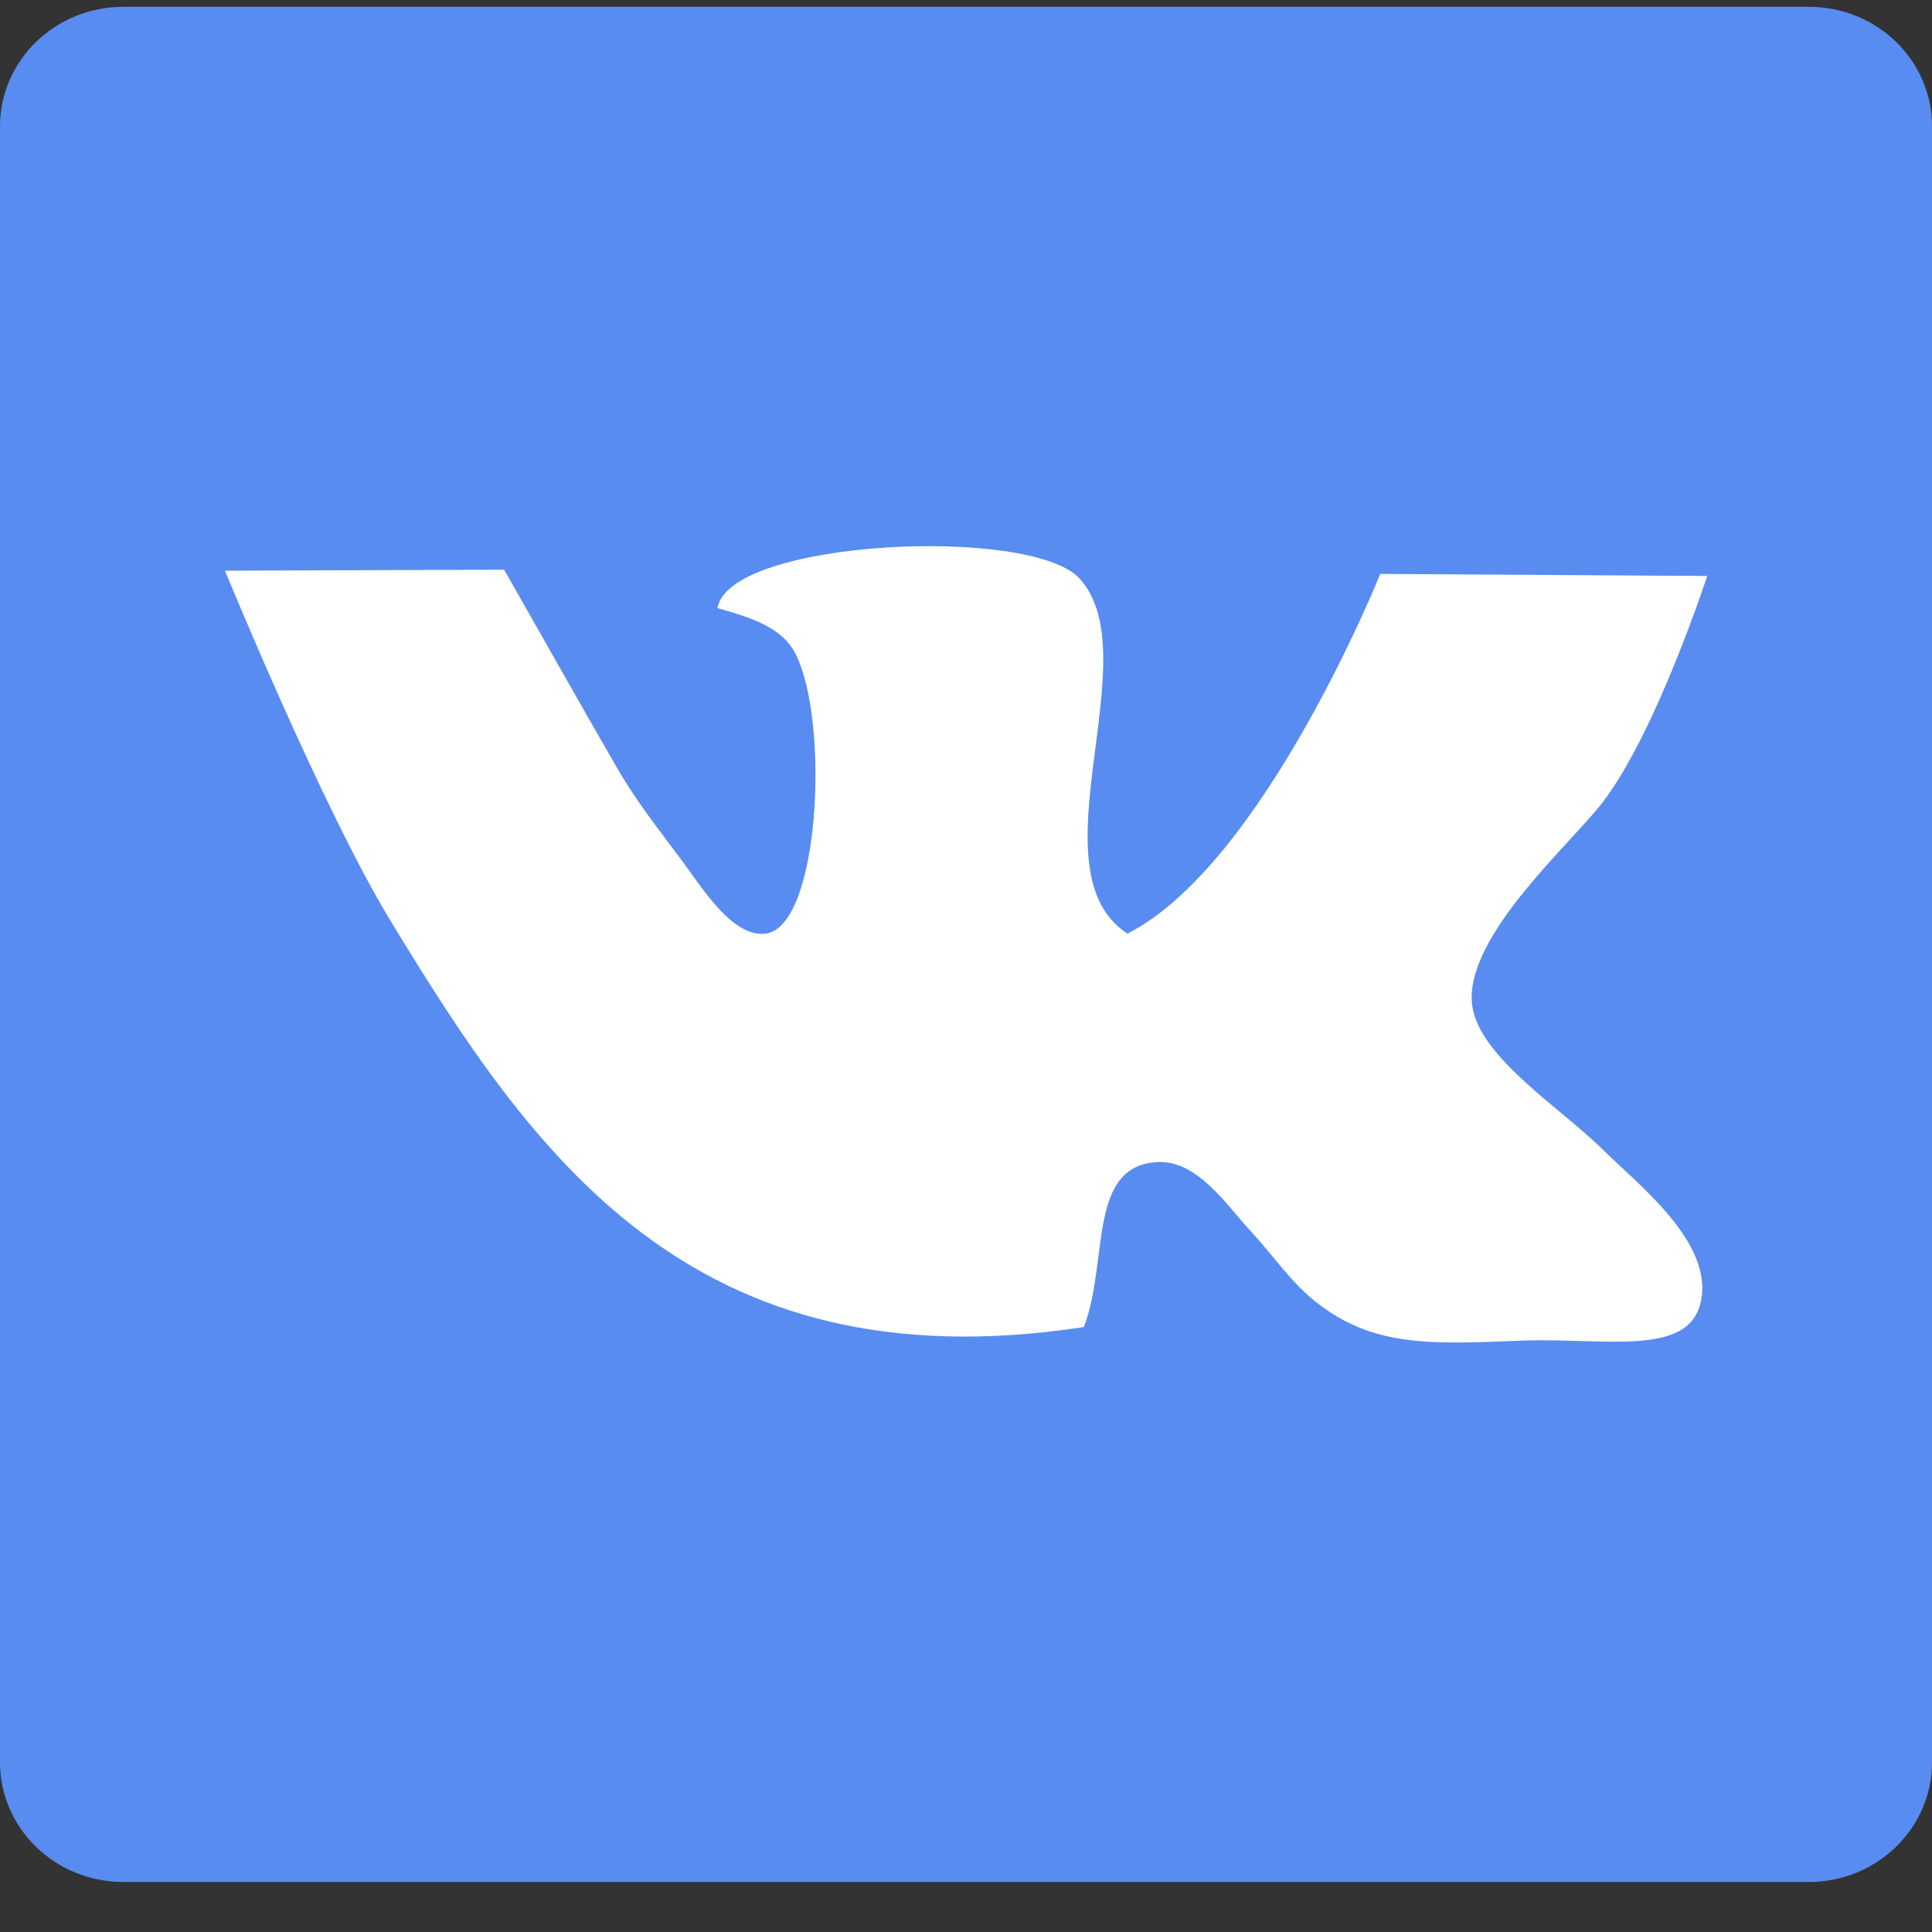
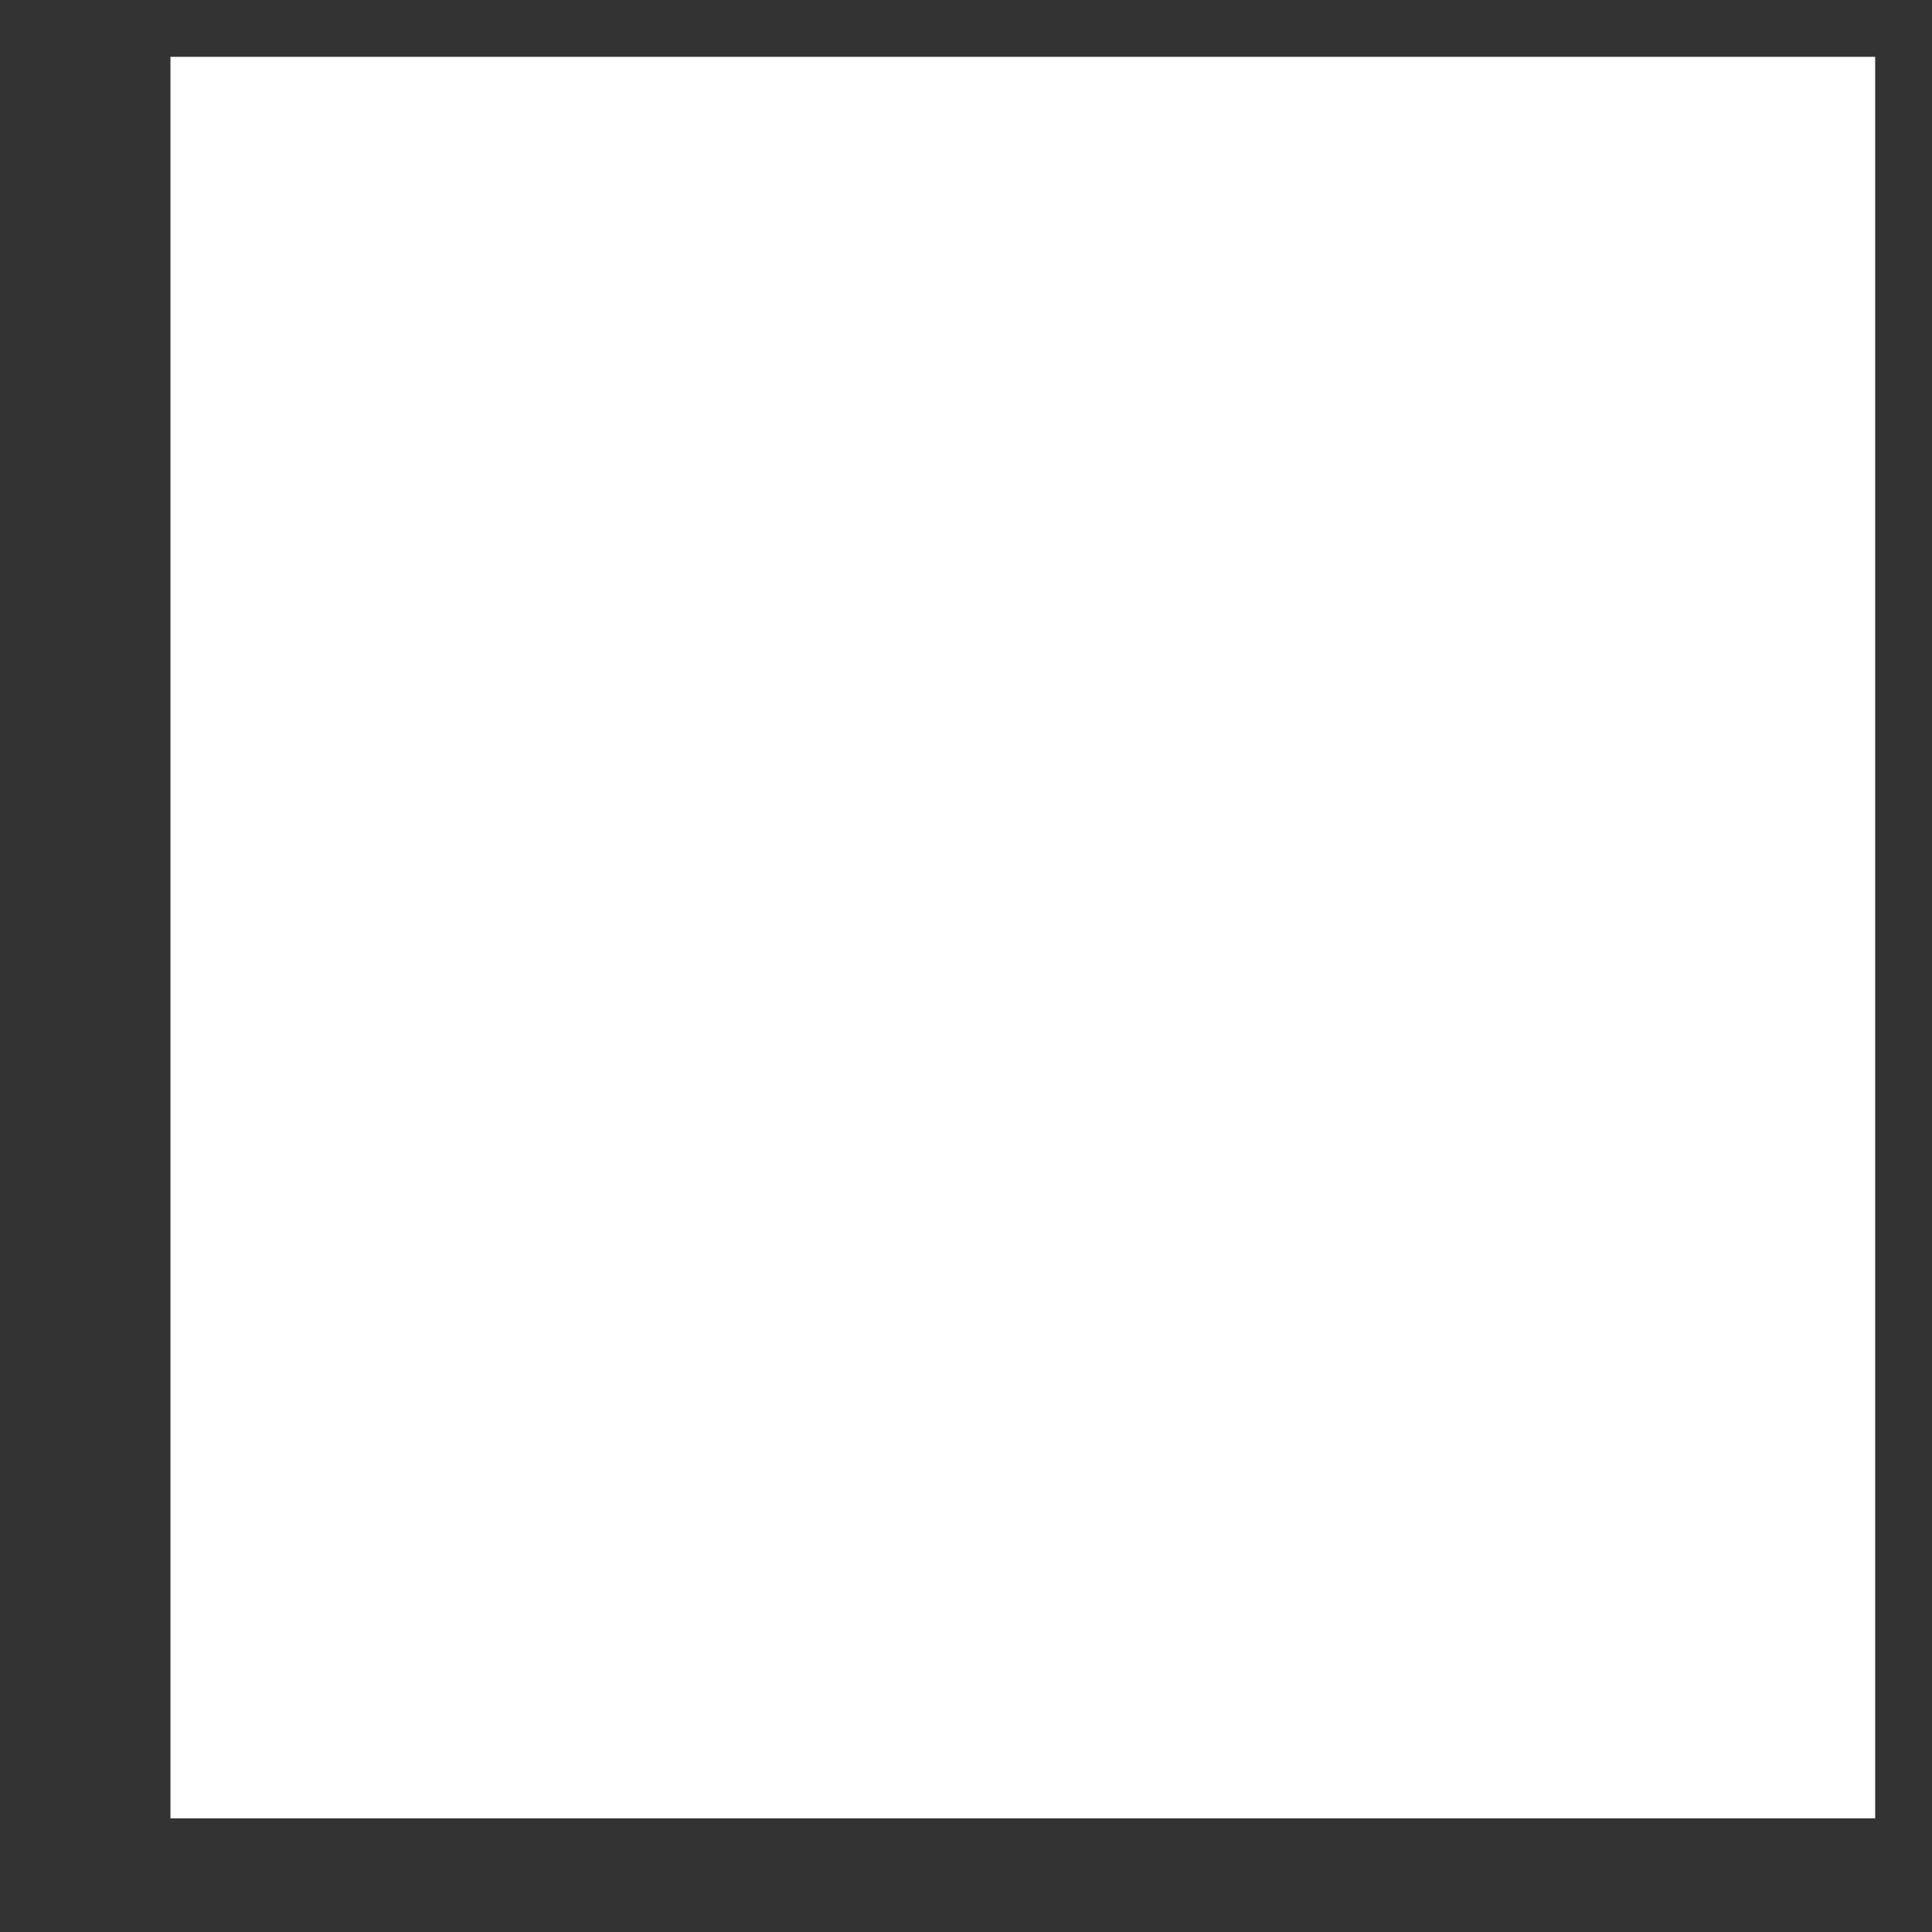
<svg xmlns="http://www.w3.org/2000/svg" width="34" height="34" viewBox="0 0 34 34" fill="none">
  <rect x="0" y="0" width="34" height="34" fill="#333333" stroke="none" />
  <g clip-path="url(#clip0)">
    <path fill="#fff" d="M3 1h30v31H3z" />
-     <path d="M31.834.12H2.17C.971.12 0 1.063 0 2.225v28.79c0 1.162.972 2.105 2.171 2.105h29.66c1.197 0 2.169-.943 2.169-2.105V2.225C34.002 1.061 33.03.12 31.834.12zm-3.63 20.108c.62.615 1.97 1.647 1.724 2.697-.225.964-1.708.613-3.147.668-1.644.068-2.618.103-3.607-.668-.465-.366-.738-.799-1.185-1.283-.405-.438-.916-1.223-1.612-1.192-1.25.06-.859 1.75-1.303 2.904-6.948 1.061-9.738-3.105-12.2-7.147-1.193-1.959-2.915-6.164-2.915-6.164l4.913-.017s1.577 2.783 1.994 3.5c.355.61.746 1.095 1.15 1.64.338.452.873 1.337 1.458 1.264.953-.118 1.126-3.705.535-4.906-.235-.487-.799-.657-1.382-.822.197-1.207 5.511-1.458 6.37-.522 1.248 1.36-.863 5.146.845 6.25 2.4-1.22 4.448-6.33 4.448-6.33l5.754.036s-.9 2.762-1.843 3.987c-.55.717-2.373 2.314-2.3 3.5.057.938 1.54 1.85 2.302 2.605z" fill="#588CF1" />
  </g>
  <defs>
    <clipPath id="clip0">
-       <path fill="#fff" d="M0 .12h34v33H0z" />
+       <path fill="#fff" d="M0 .12h34v33H0" />
    </clipPath>
  </defs>
</svg>